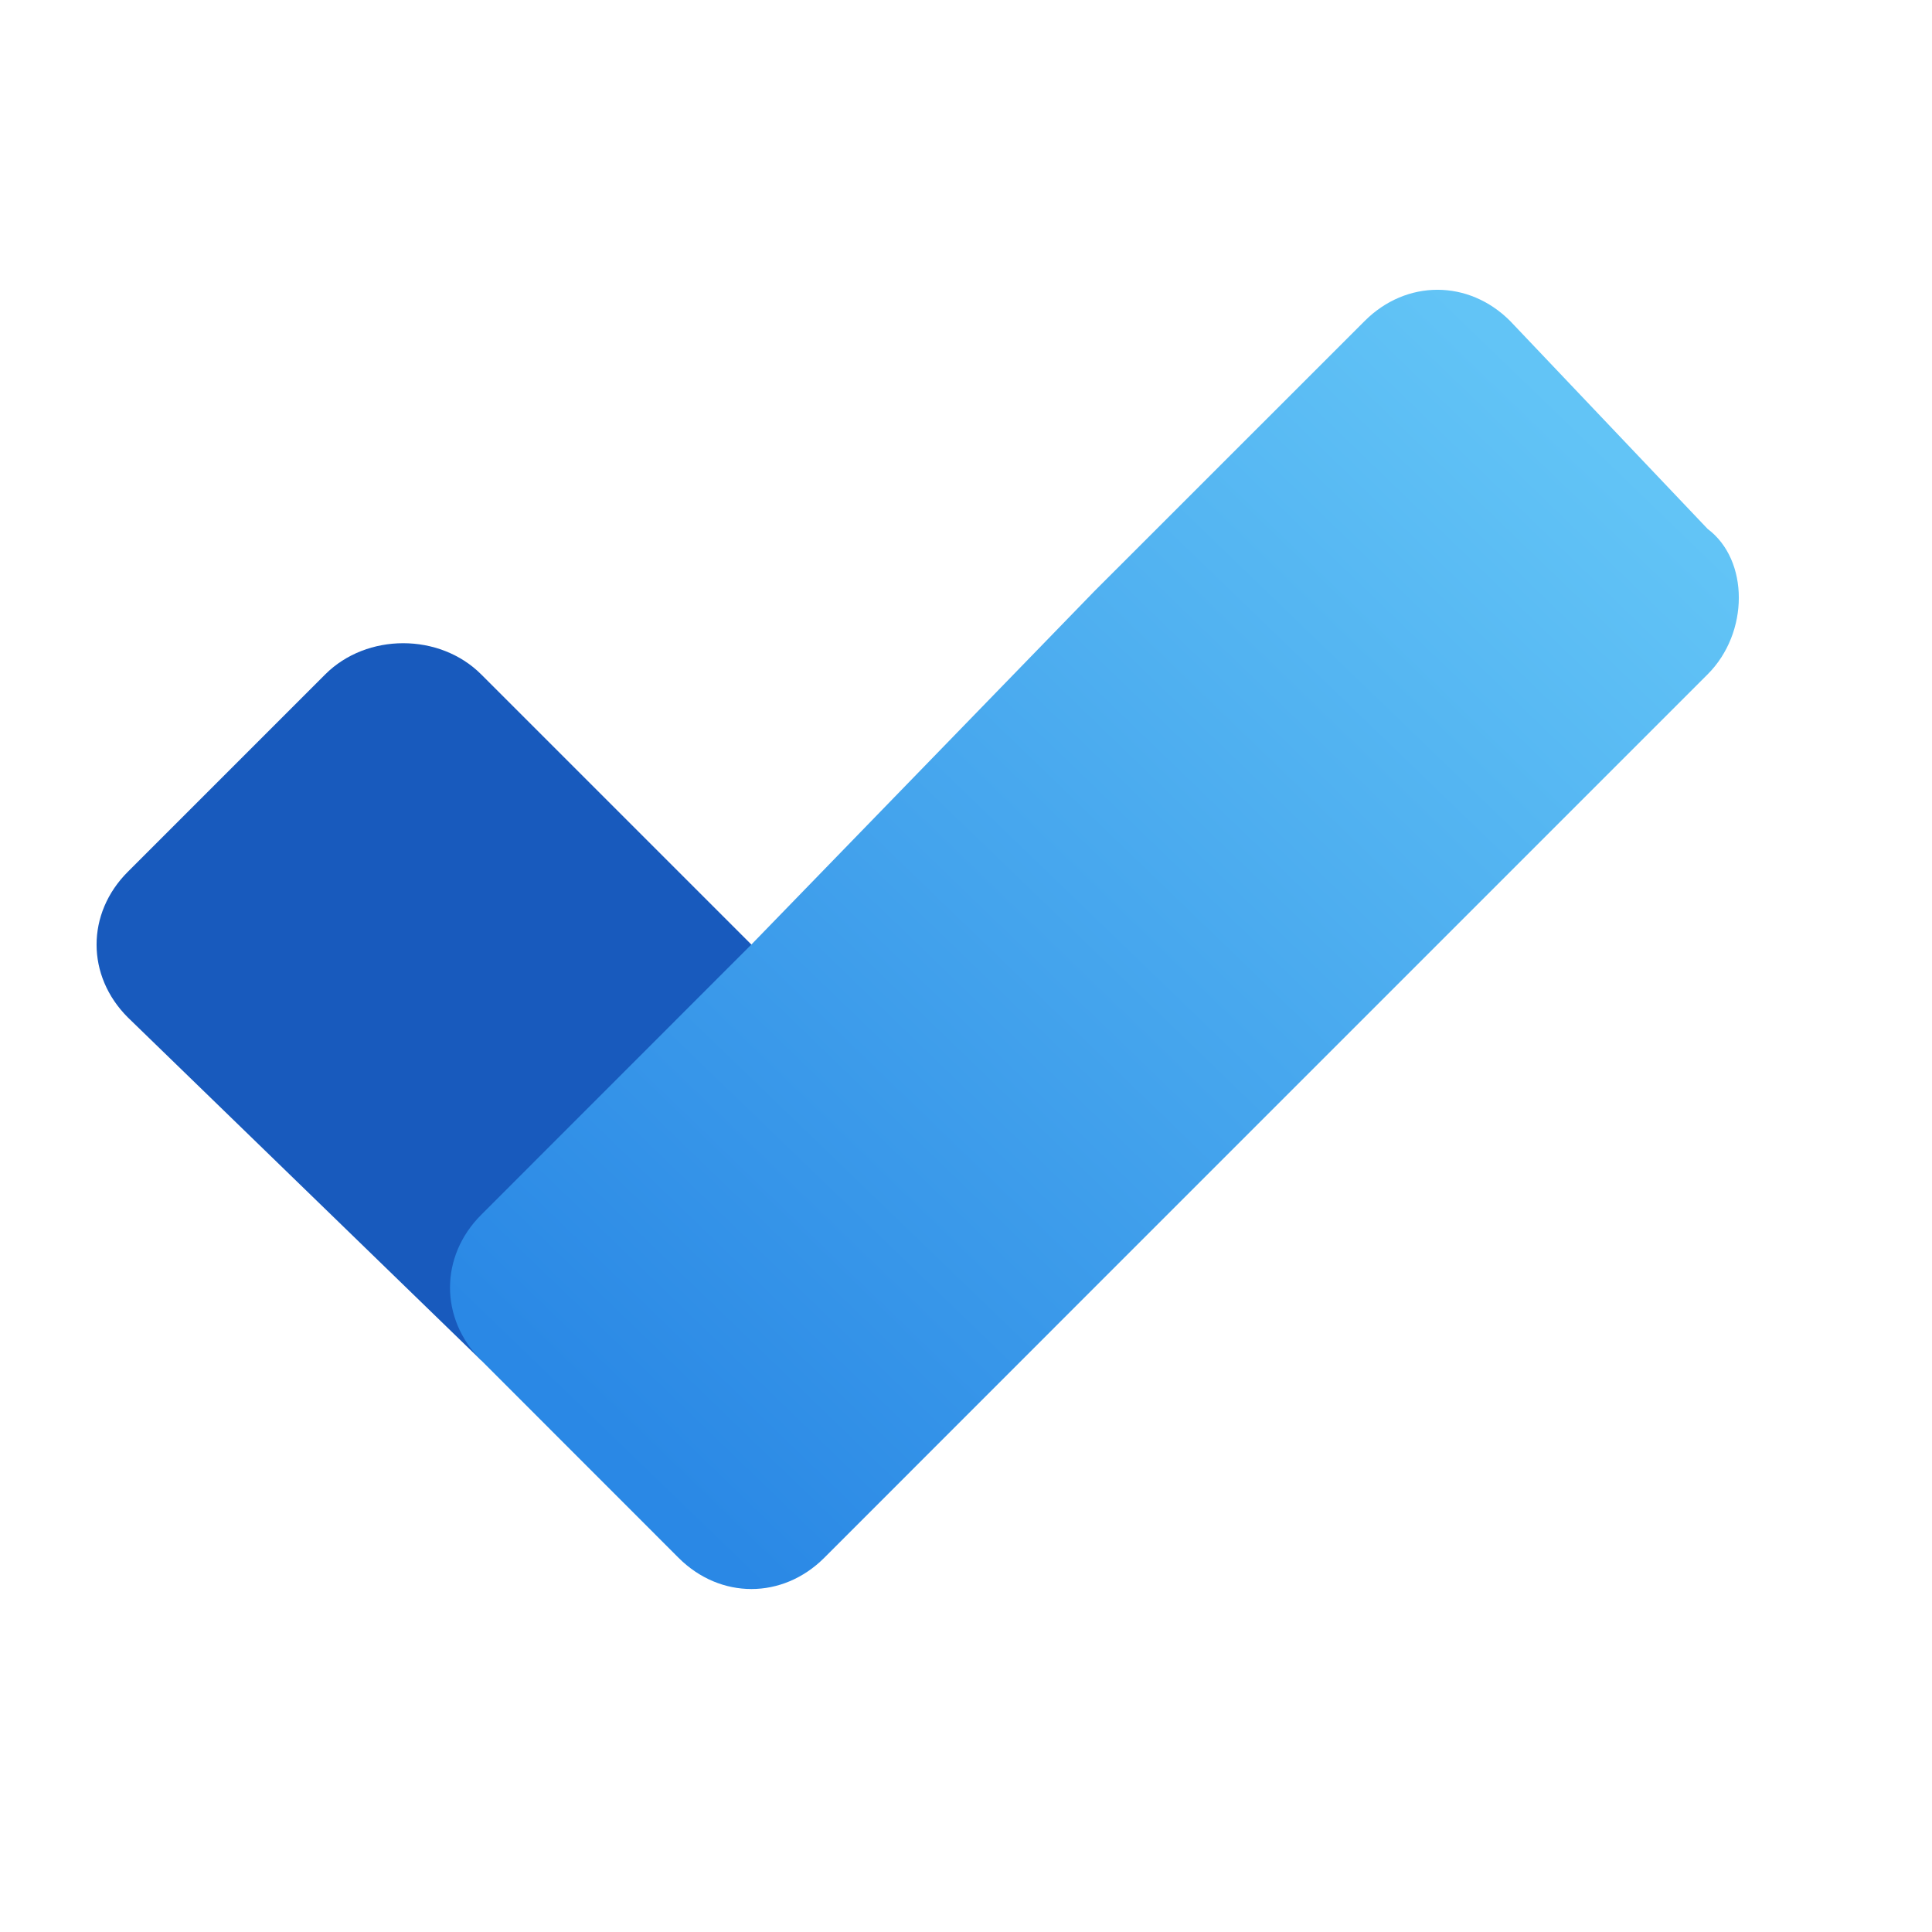
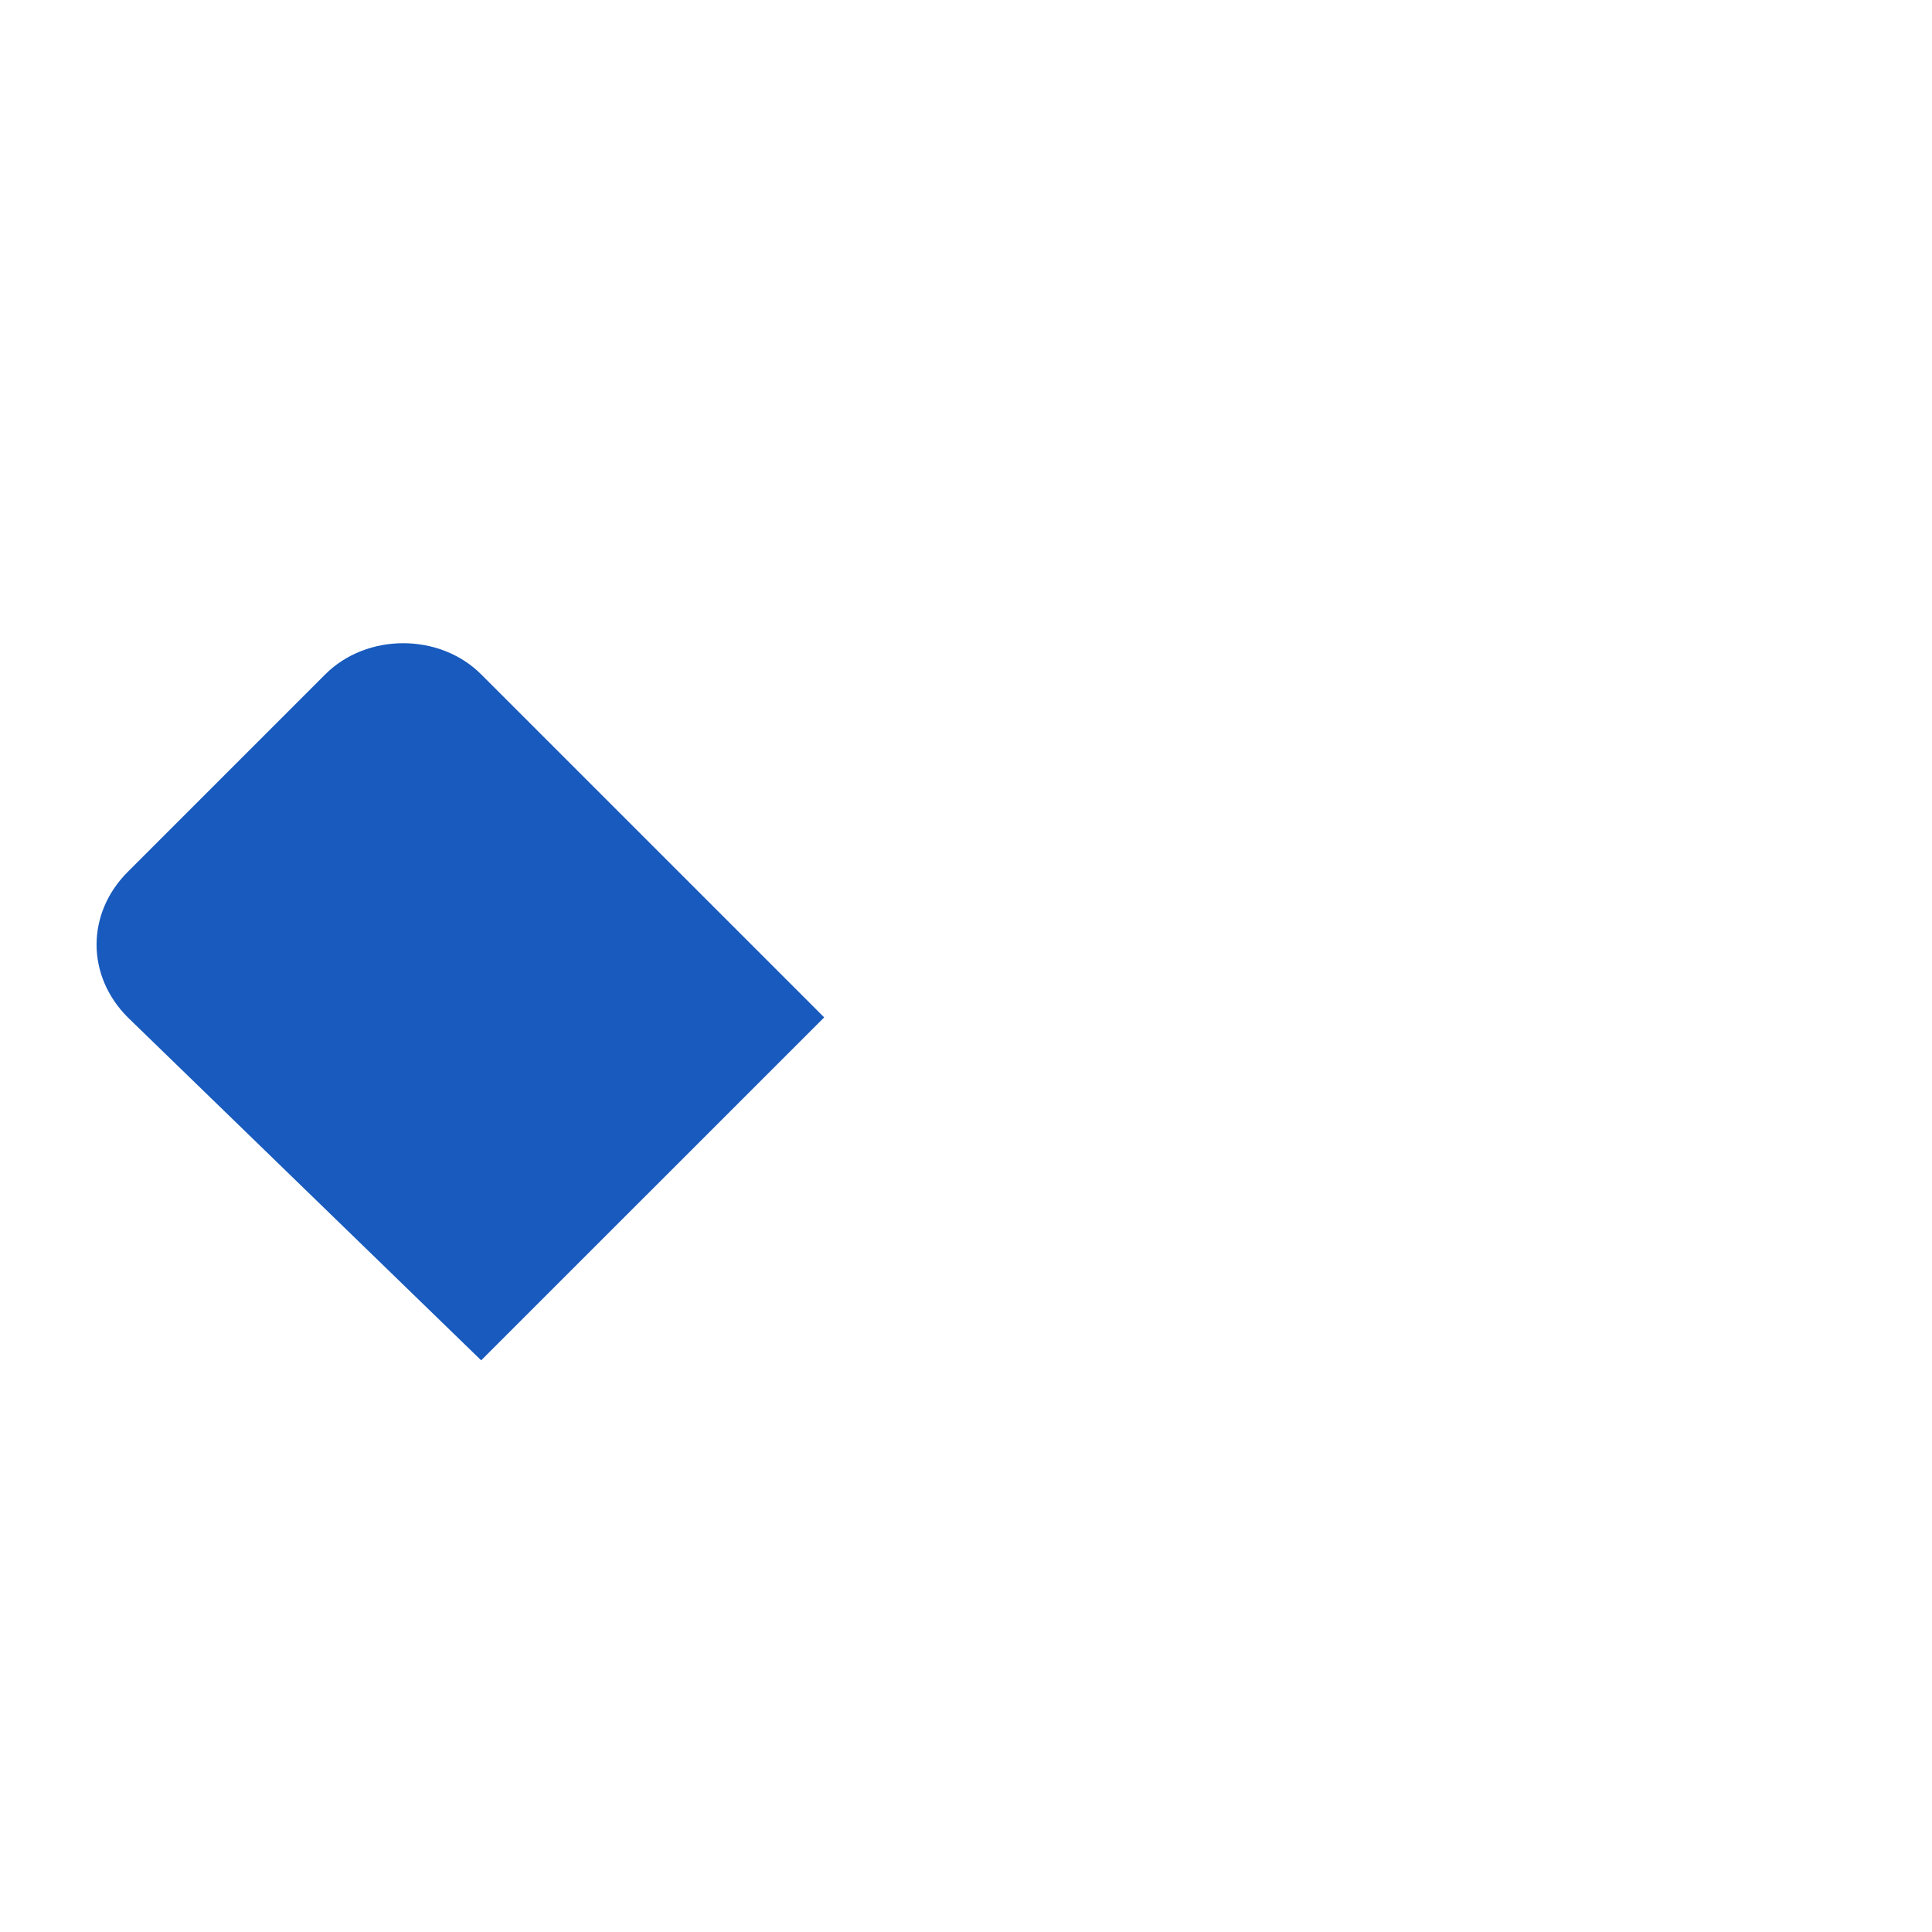
<svg xmlns="http://www.w3.org/2000/svg" width="20" height="20" viewBox="0 0 20 20" fill="none">
  <path d="M3.367 6.981L1.323 9.025C0.892 9.456 0.892 10.101 1.323 10.532L4.981 14.082L8.532 10.532L4.981 6.981C4.551 6.551 3.797 6.551 3.367 6.981Z" fill="#185ABD" />
-   <path d="M17.677 5.475L15.633 3.323C15.203 2.892 14.557 2.892 14.127 3.323L11.329 6.12L7.778 9.778L4.981 12.576C4.551 13.006 4.551 13.652 4.981 14.082L7.025 16.127C7.456 16.557 8.101 16.557 8.532 16.127L11.329 13.329L14.88 9.778L17.677 6.981C18.108 6.551 18.108 5.797 17.677 5.475Z" fill="url(#paint0_linear)" />
  <defs>
    <linearGradient id="paint0_linear" x1="11.098" y1="-0.732" x2="0.926" y2="9.813" gradientUnits="userSpaceOnUse">
      <stop stop-color="#62C4F6" />
      <stop offset="1" stop-color="#2A88E5" />
    </linearGradient>
  </defs>
</svg>